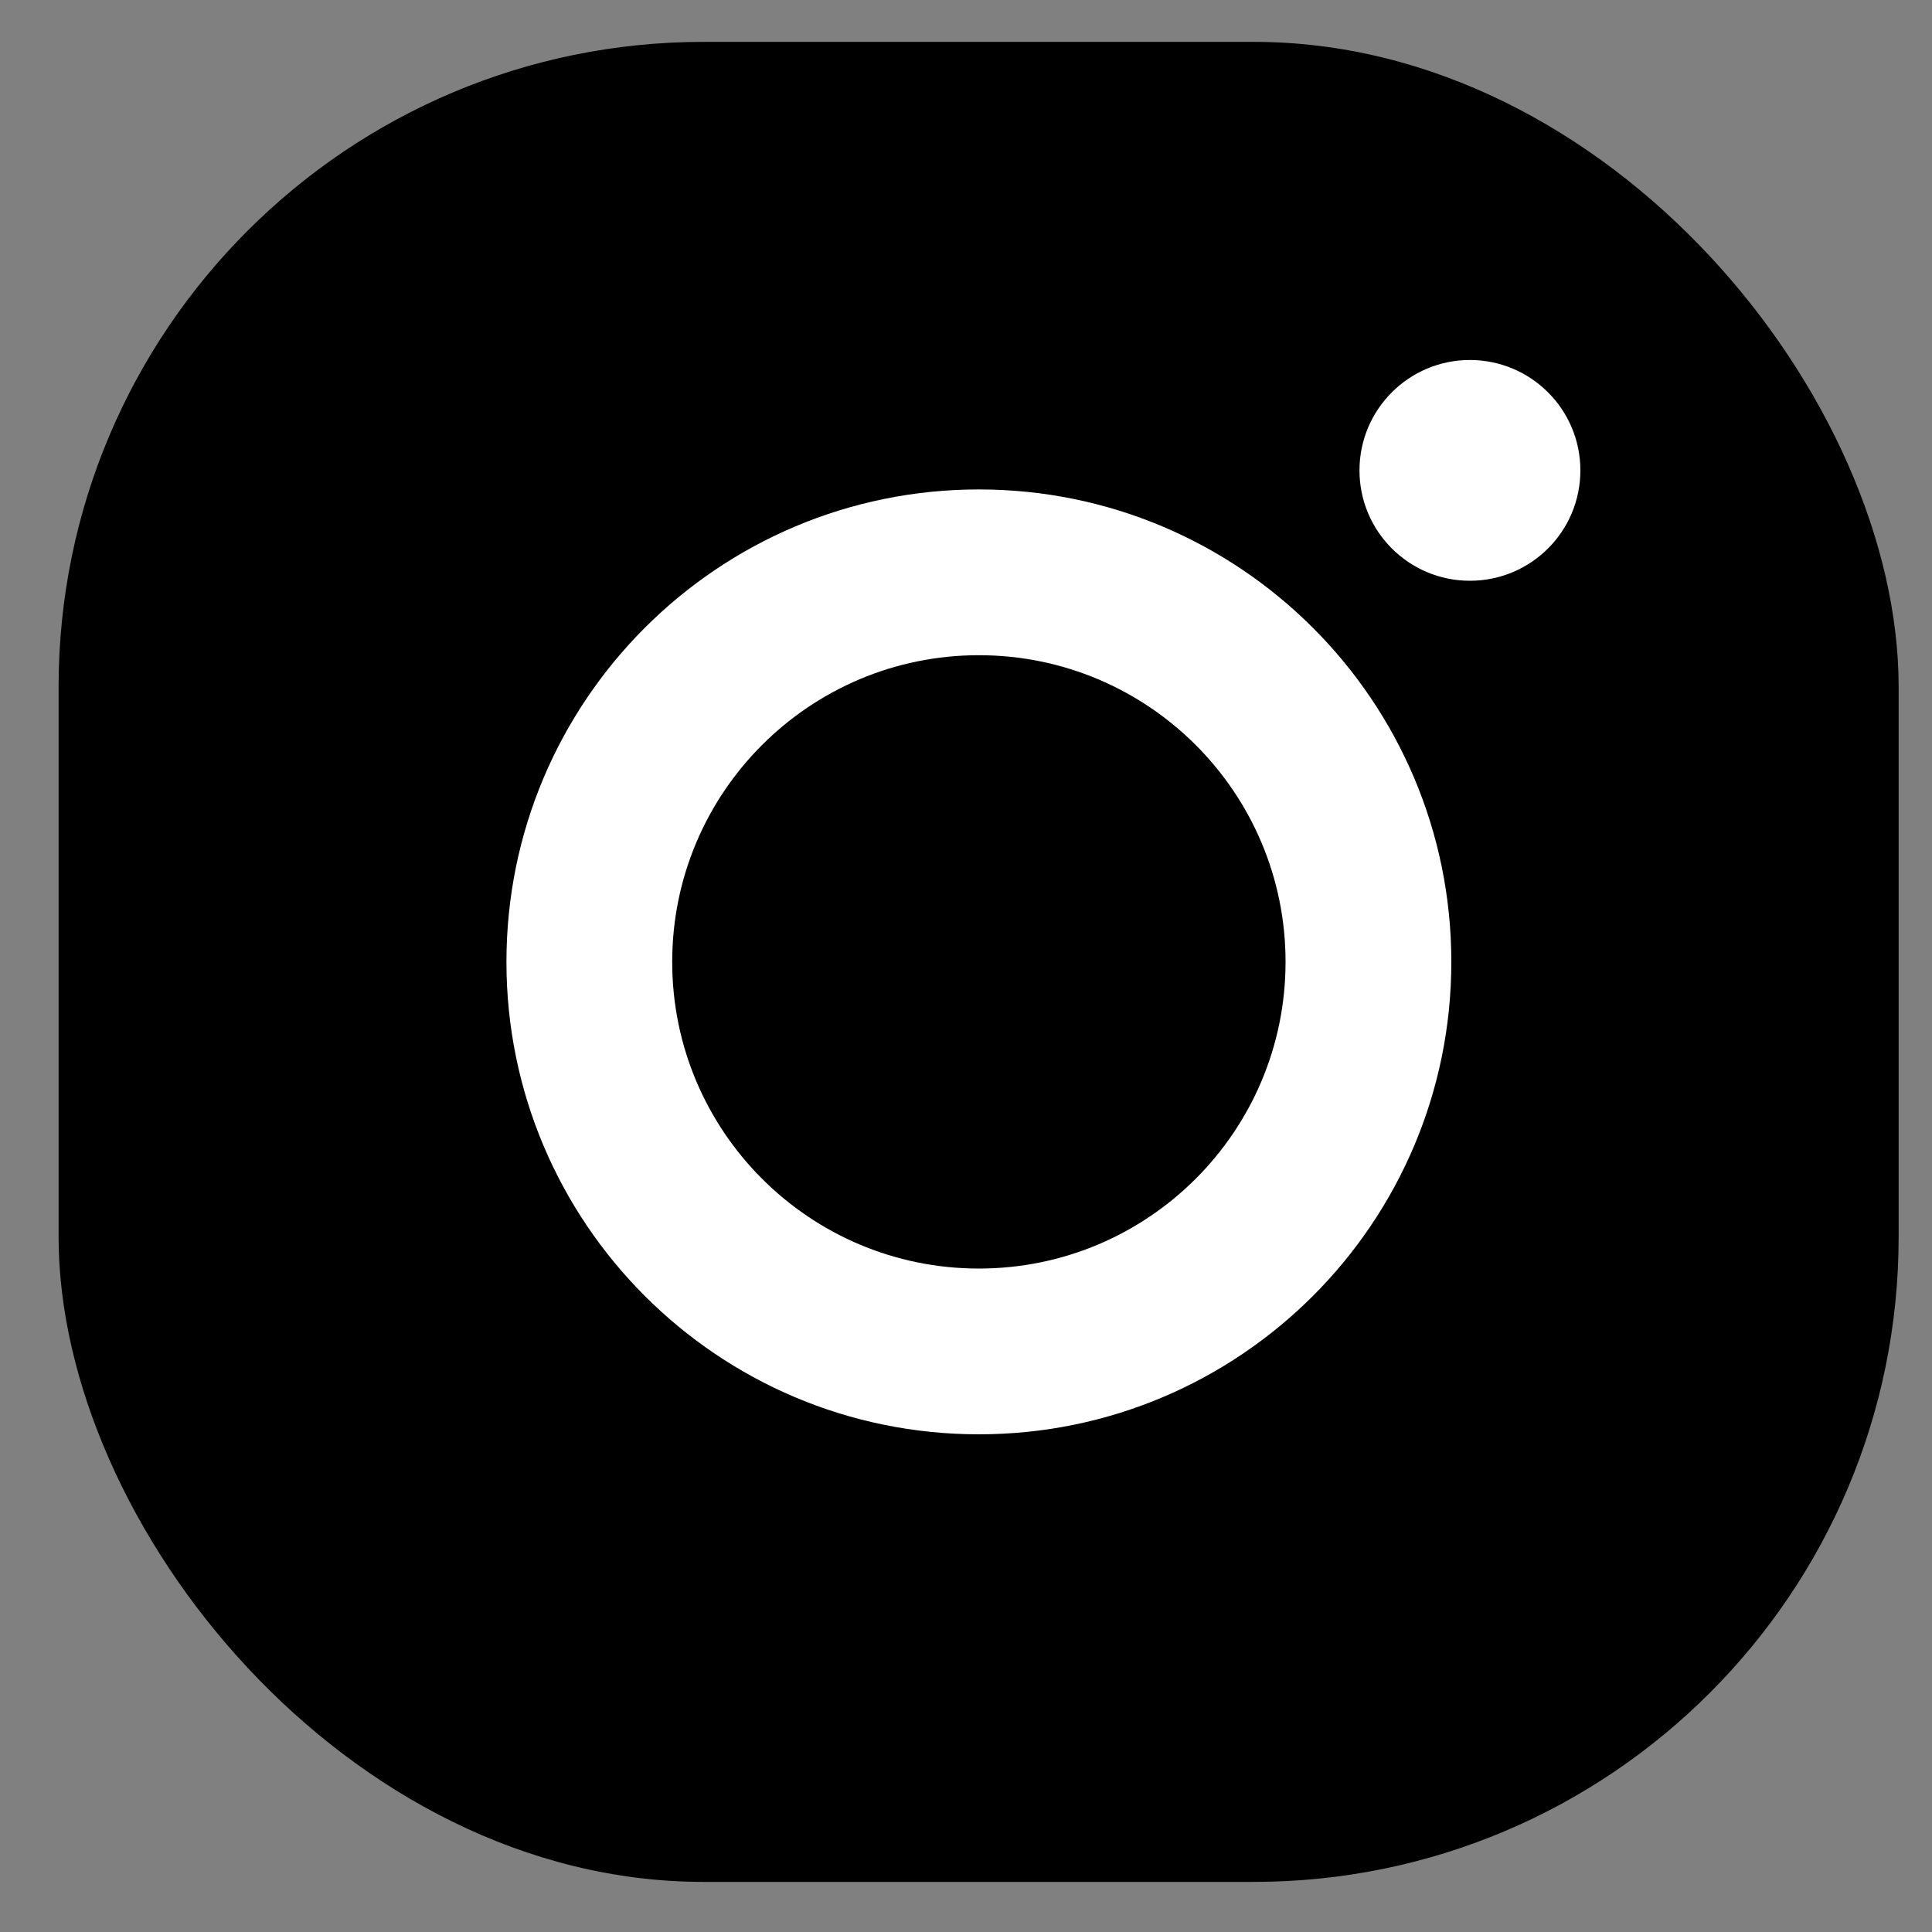
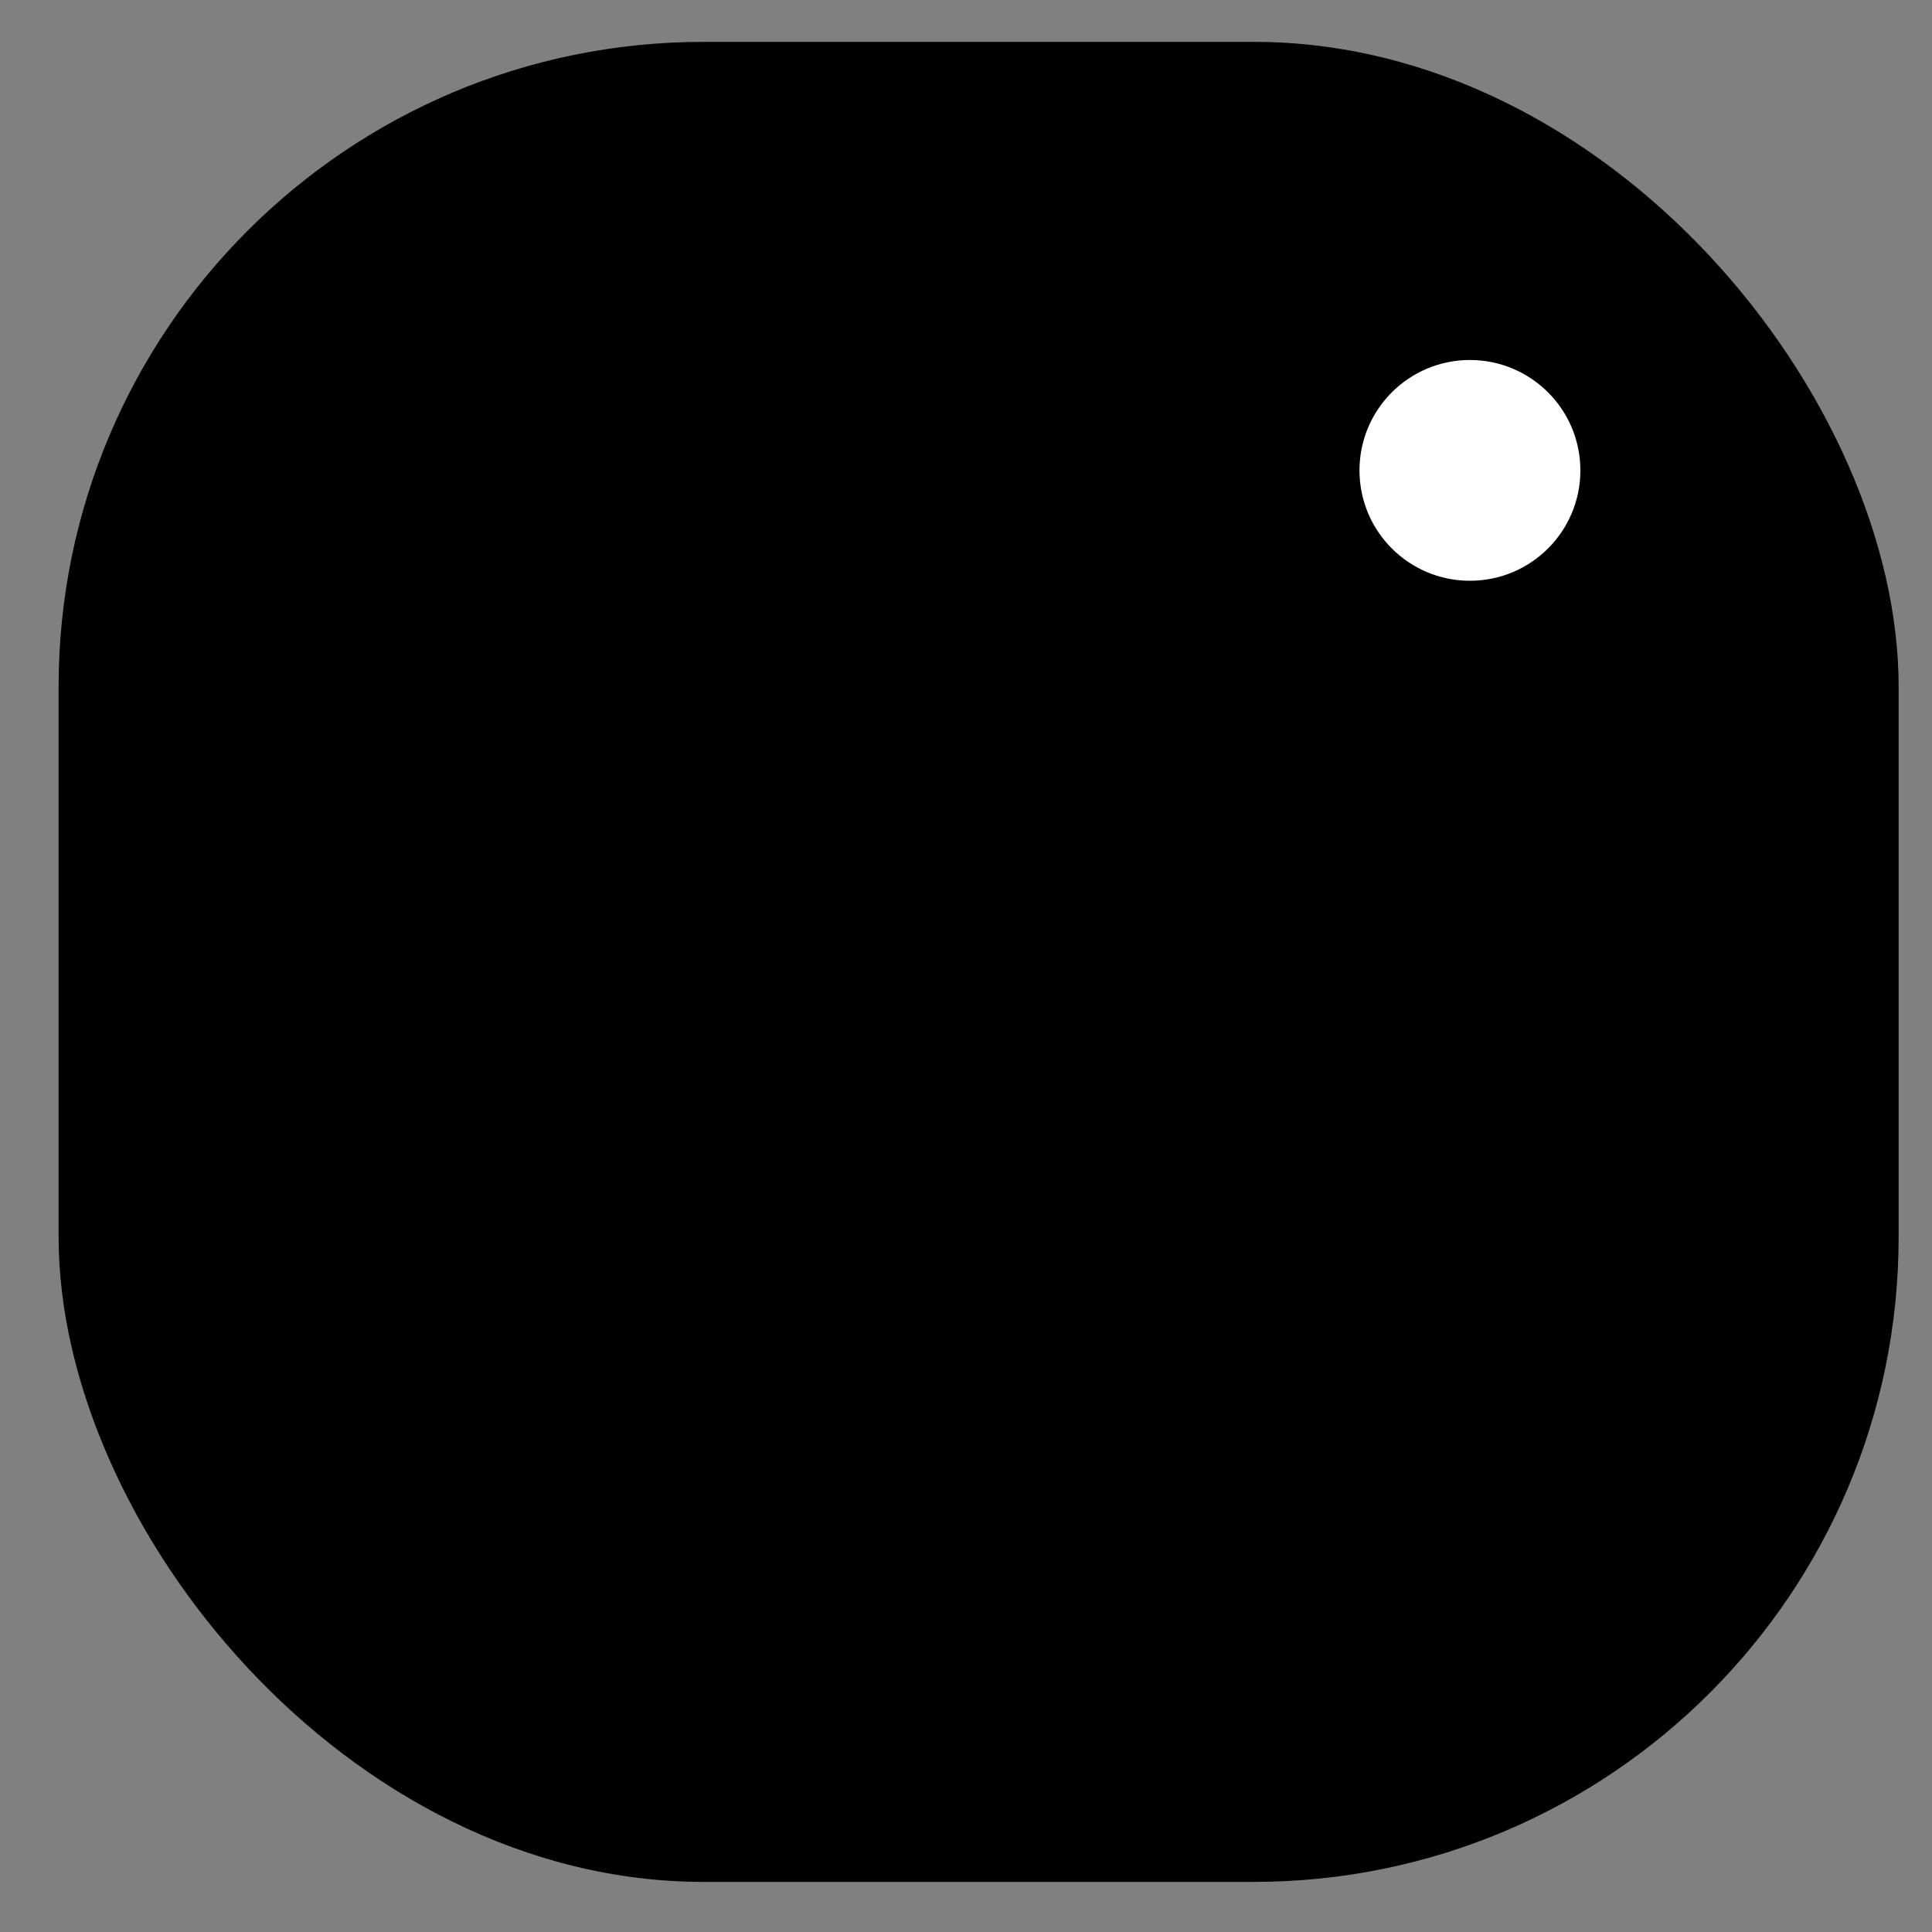
<svg xmlns="http://www.w3.org/2000/svg" width="15" height="15" viewBox="0 0 15 15" fill="none">
  <rect x="0" y="0" width="15" height="15" fill="#808080" stroke="none" />
  <rect x="0.455" y="0.325" width="14.286" height="14.286" rx="5.008" fill="black" />
-   <path d="M7.6 9.849C6.285 9.849 5.219 8.783 5.219 7.468C5.219 6.153 6.285 5.087 7.6 5.087C8.915 5.087 9.981 6.153 9.981 7.468C9.981 8.783 8.915 9.849 7.6 9.849ZM7.6 3.8C5.574 3.8 3.932 5.442 3.932 7.468C3.932 9.494 5.574 11.136 7.6 11.136C9.625 11.136 11.268 9.494 11.268 7.468C11.268 5.442 9.625 3.8 7.6 3.8Z" fill="white" />
  <path d="M12.27 3.652C12.27 4.126 11.886 4.509 11.412 4.509C10.939 4.509 10.555 4.126 10.555 3.652C10.555 3.179 10.939 2.795 11.412 2.795C11.886 2.795 12.27 3.179 12.27 3.652Z" fill="white" />
</svg>